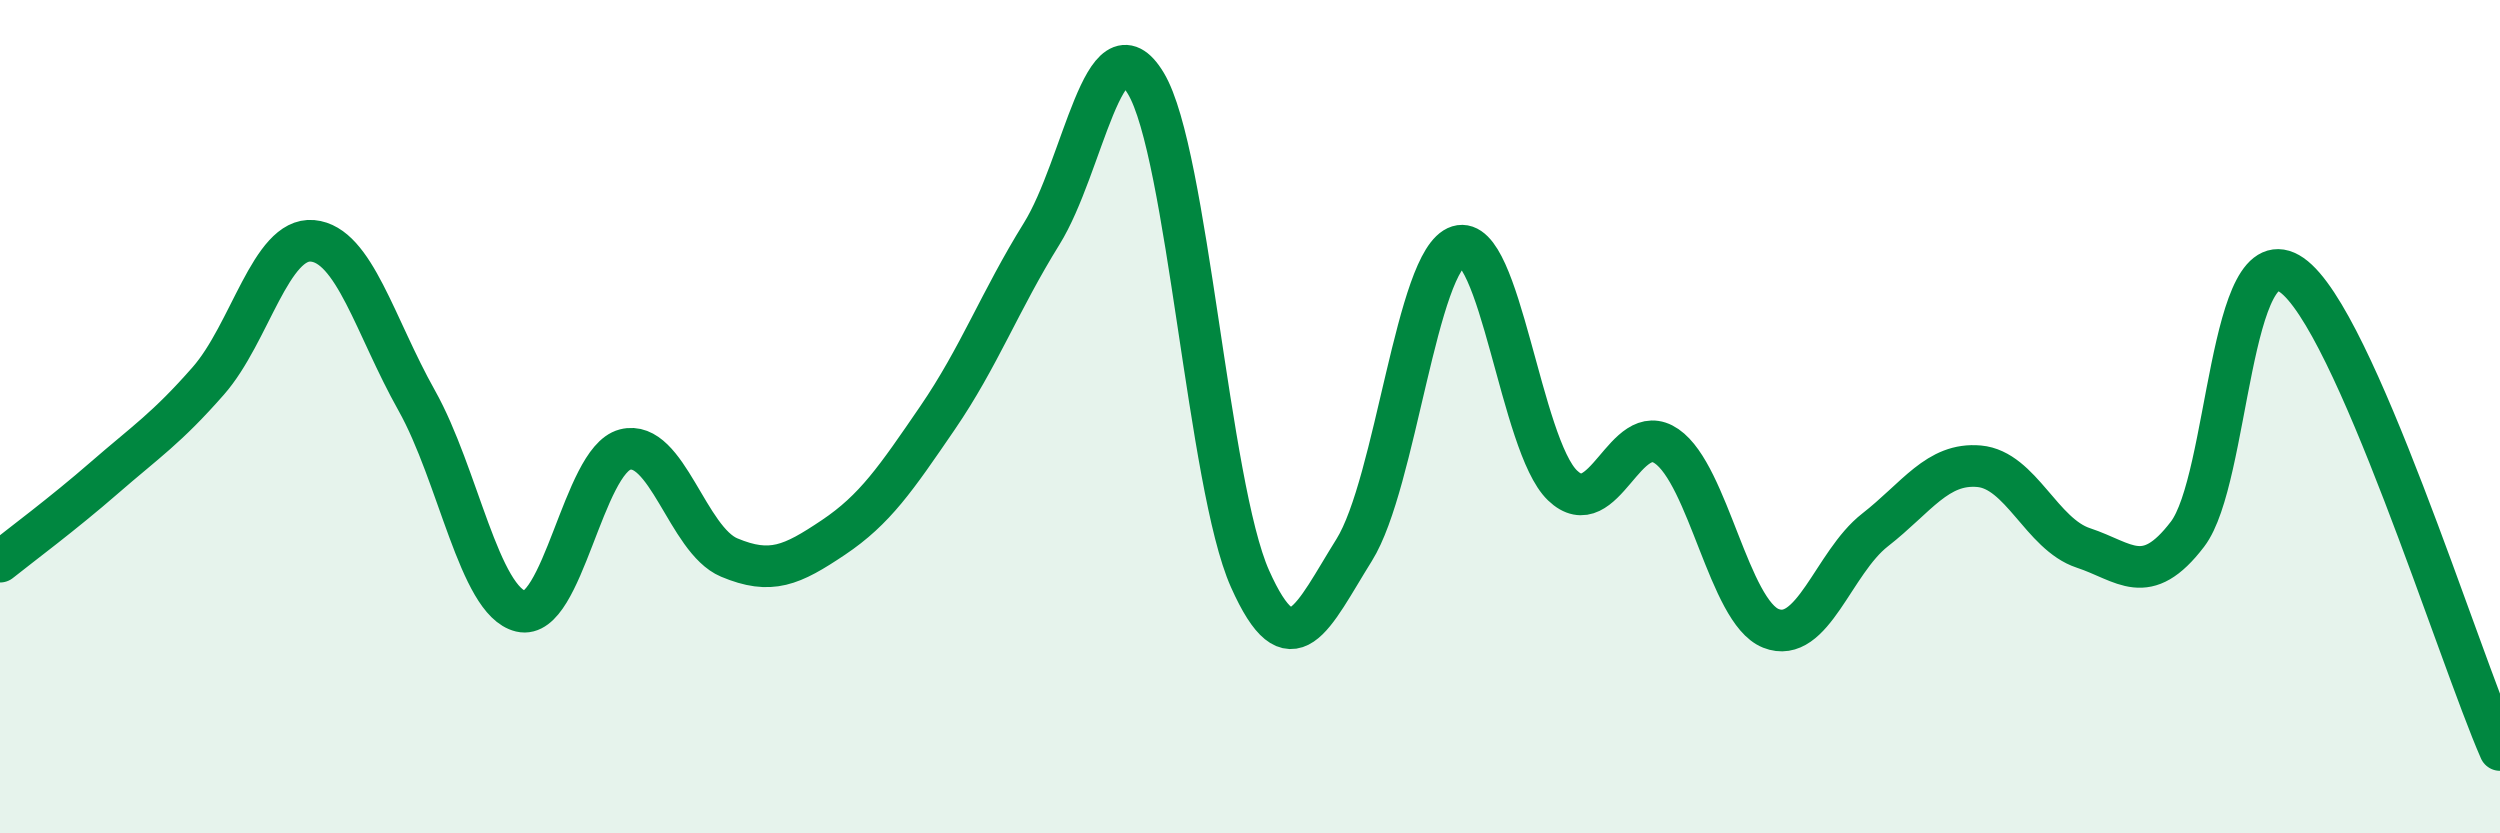
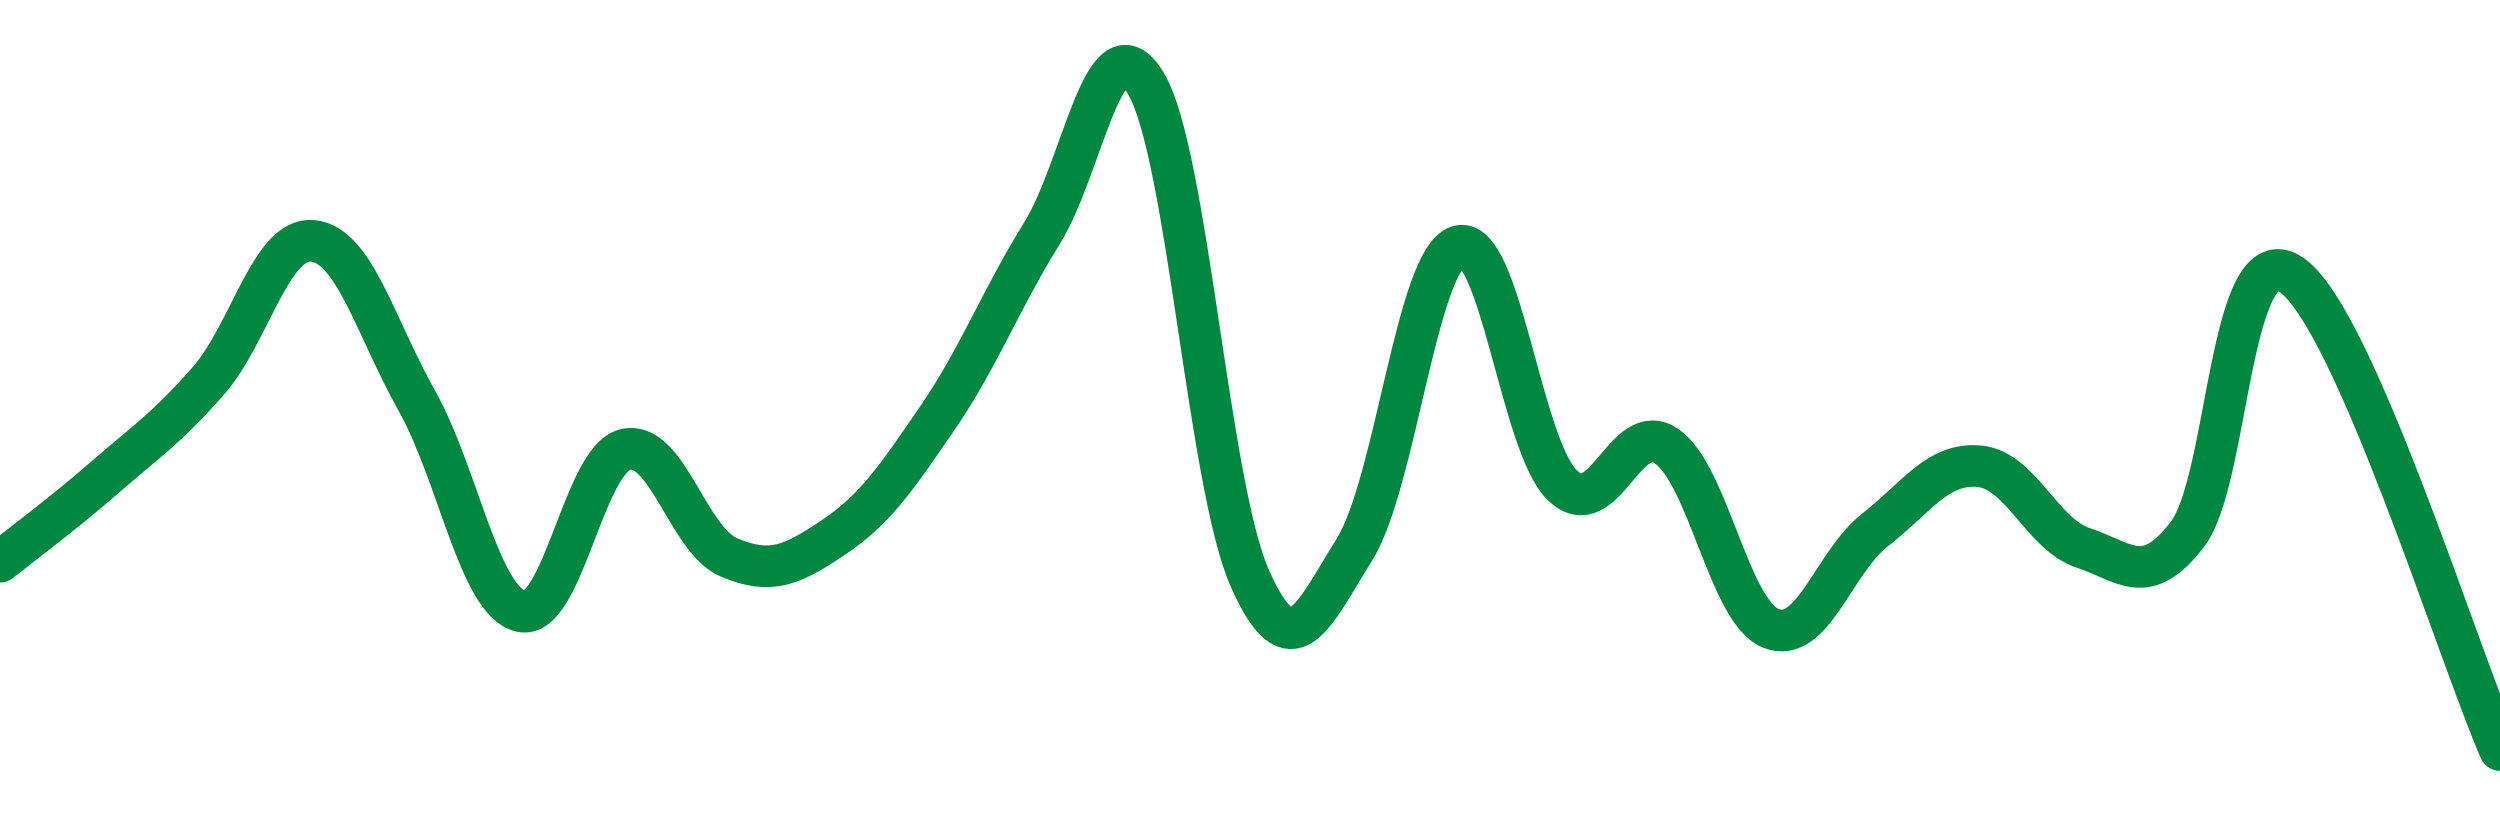
<svg xmlns="http://www.w3.org/2000/svg" width="60" height="20" viewBox="0 0 60 20">
-   <path d="M 0,13.48 C 0.5,13.08 1.5,12.34 2.5,11.47 C 3.5,10.6 4,10.28 5,9.14 C 6,8 6.5,5.69 7.5,5.78 C 8.5,5.87 9,7.83 10,9.61 C 11,11.39 11.5,14.43 12.5,14.67 C 13.5,14.91 14,11.05 15,10.79 C 16,10.53 16.5,12.96 17.5,13.38 C 18.5,13.8 19,13.57 20,12.9 C 21,12.23 21.5,11.49 22.5,10.03 C 23.5,8.57 24,7.22 25,5.61 C 26,4 26.5,0.34 27.5,2 C 28.5,3.66 29,11.65 30,13.89 C 31,16.13 31.5,14.8 32.5,13.2 C 33.5,11.6 34,6.22 35,5.91 C 36,5.6 36.5,10.69 37.5,11.65 C 38.5,12.61 39,10.02 40,10.71 C 41,11.4 41.5,14.68 42.5,15.08 C 43.5,15.48 44,13.5 45,12.72 C 46,11.94 46.5,11.1 47.5,11.19 C 48.5,11.28 49,12.82 50,13.15 C 51,13.48 51.5,14.13 52.5,12.82 C 53.5,11.51 53.5,5.56 55,6.6 C 56.5,7.64 59,15.72 60,18L60 20L0 20Z" fill="#008740" opacity="0.1" stroke-linecap="round" stroke-linejoin="round" />
  <path d="M 0,13.48 C 0.5,13.08 1.5,12.34 2.5,11.47 C 3.5,10.6 4,10.28 5,9.14 C 6,8 6.5,5.69 7.5,5.78 C 8.5,5.87 9,7.83 10,9.61 C 11,11.39 11.5,14.43 12.5,14.67 C 13.5,14.91 14,11.05 15,10.79 C 16,10.53 16.5,12.96 17.5,13.38 C 18.5,13.8 19,13.57 20,12.9 C 21,12.23 21.5,11.49 22.5,10.03 C 23.5,8.57 24,7.22 25,5.61 C 26,4 26.5,0.34 27.5,2 C 28.5,3.66 29,11.65 30,13.89 C 31,16.13 31.5,14.8 32.5,13.2 C 33.5,11.6 34,6.22 35,5.91 C 36,5.6 36.5,10.69 37.5,11.65 C 38.5,12.61 39,10.02 40,10.71 C 41,11.4 41.5,14.68 42.5,15.08 C 43.5,15.48 44,13.5 45,12.72 C 46,11.94 46.5,11.1 47.5,11.19 C 48.5,11.28 49,12.82 50,13.15 C 51,13.48 51.5,14.13 52.5,12.82 C 53.5,11.51 53.5,5.56 55,6.6 C 56.5,7.64 59,15.72 60,18" stroke="#008740" stroke-width="1" fill="none" stroke-linecap="round" stroke-linejoin="round" />
</svg>